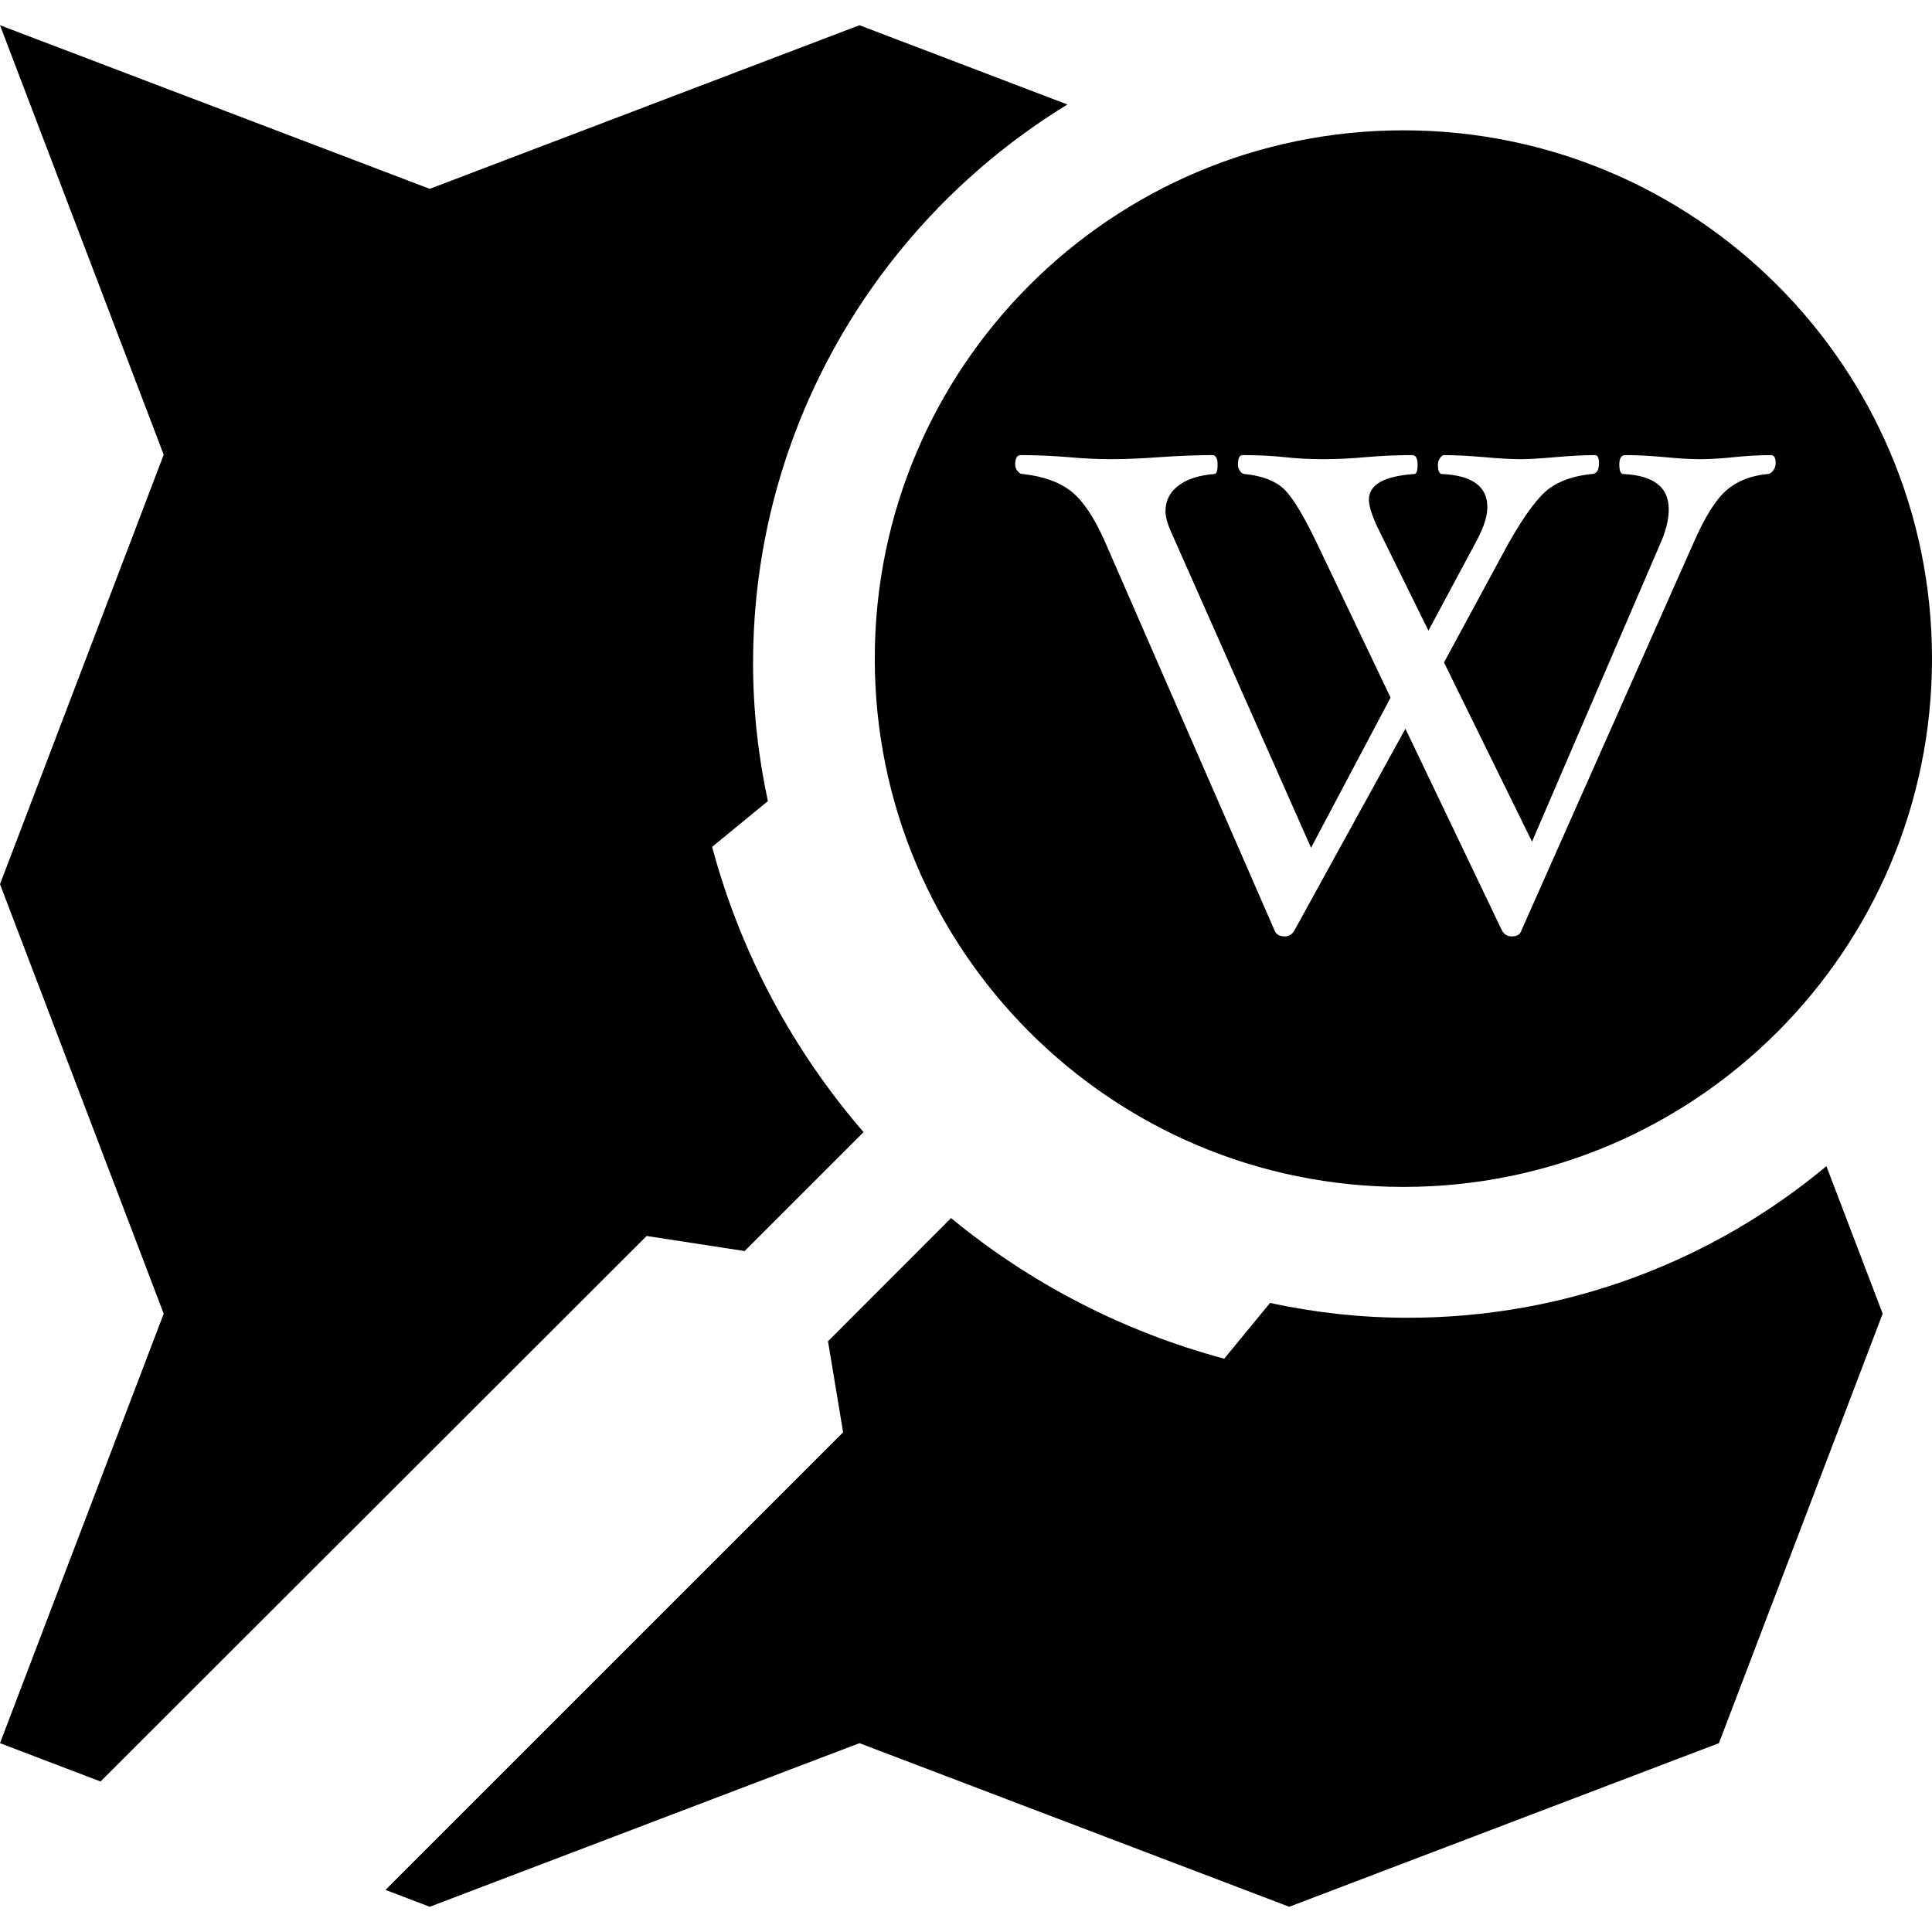
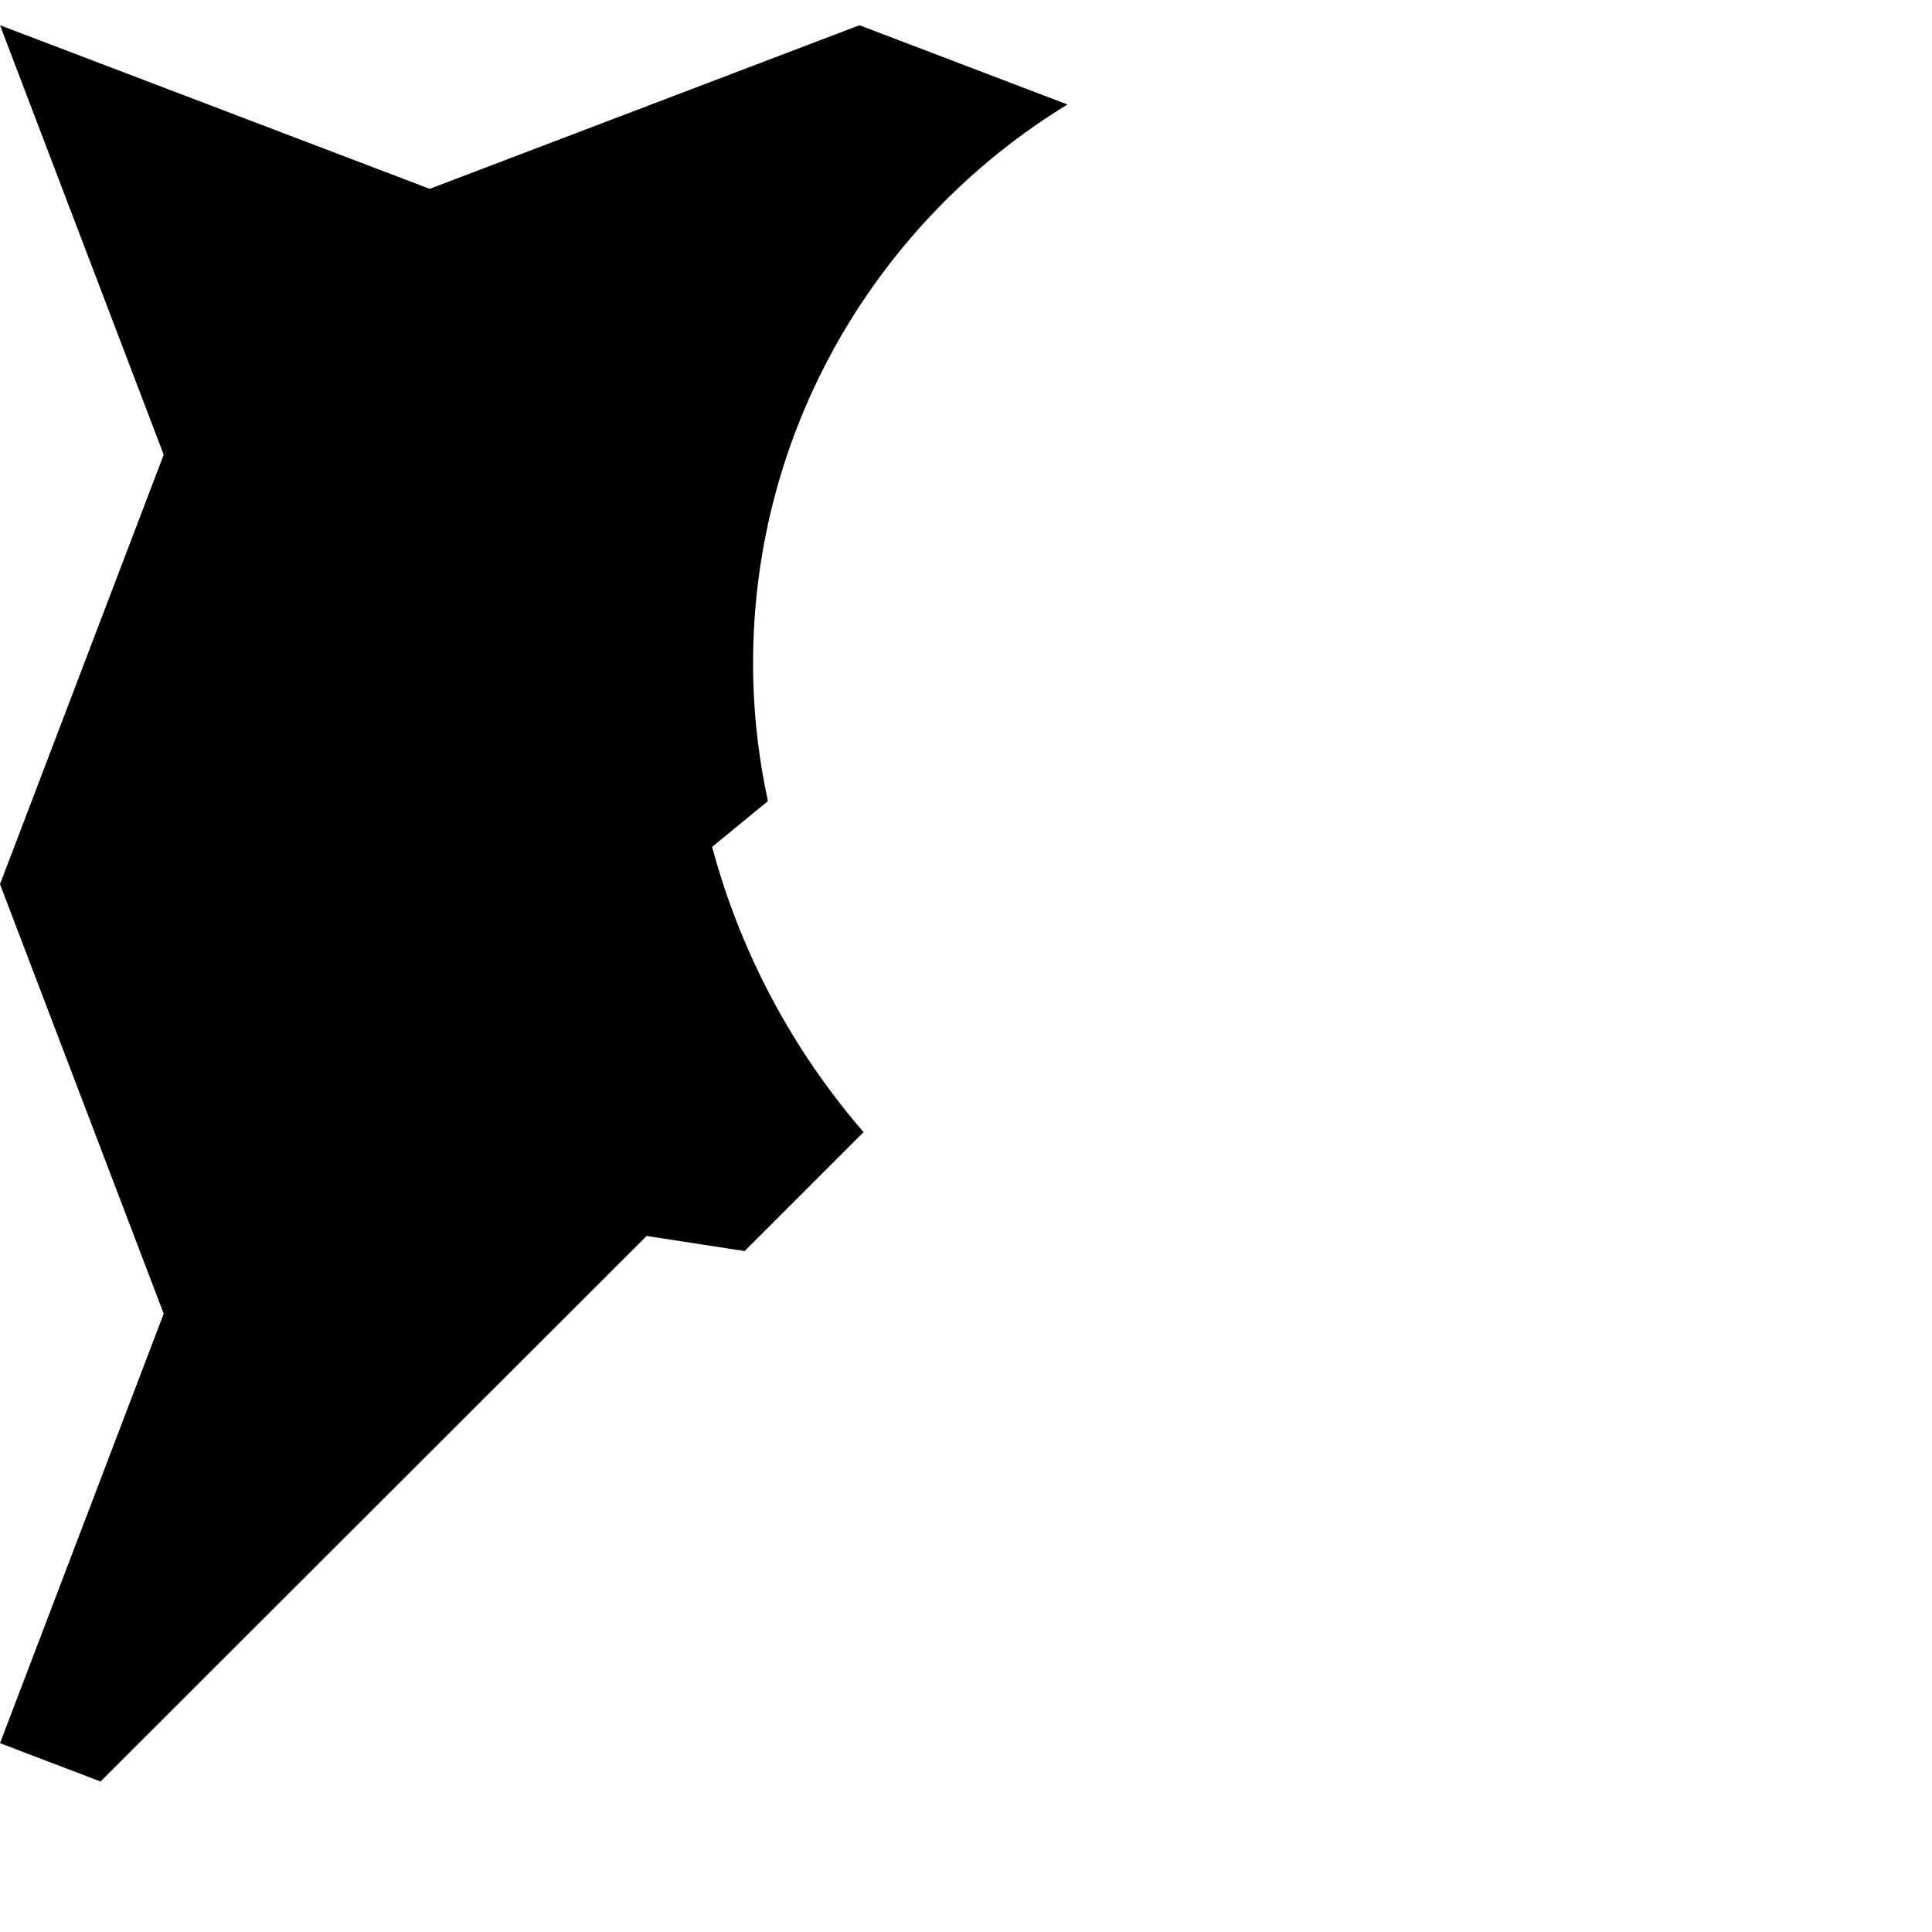
<svg xmlns="http://www.w3.org/2000/svg" version="1.1" aria-hidden="true" viewBox="0 0 512 512">
  <path fill="currentColor" d="M0,6.686 L43.383,120.505 L0,234.317 L43.383,348.137 L0,461.957 L26.638,472.117 L171.366,327.545 L197.334,331.542 L228.852,300.035 C210.252,278.501 196.328,252.806 188.72,224.431 L203.501,212.3 C200.959,200.52 199.571,188.319 199.571,175.783 C199.571,113.19 232.976,58.192 282.885,27.69 L227.769,6.686 L113.88,50.043 L0,6.686 z" />
-   <path fill="currentColor" d="M371.911,34.536 C449.28,34.537 512,97.219 512,174.541 C512,251.863 449.28,314.545 371.912,314.545 C294.543,314.545 231.823,251.863 231.823,174.541 C231.823,97.219 294.543,34.537 371.912,34.537 z M469.319,120.607 C466.447,120.608 463.221,120.785 459.622,121.14 C456.167,121.512 453.118,121.689 450.476,121.688 C447.978,121.689 444.858,121.512 441.153,121.14 C437.147,120.785 433.673,120.608 430.748,120.607 C429.667,120.608 429.136,121.441 429.135,123.123 C429.136,124.789 429.49,125.621 430.217,125.621 C438.229,125.993 442.235,129.093 442.234,134.956 C442.235,137.402 441.632,140.094 440.444,143.017 L406.004,223.052 L382.677,175.559 L399.906,143.725 C404.143,136.321 407.688,131.574 410.524,129.483 C413.36,127.393 417.118,126.1 421.779,125.621 C423.091,125.621 423.747,124.665 423.747,122.752 C423.747,121.317 423.393,120.608 422.684,120.607 C419.635,120.608 415.824,120.821 411.286,121.228 C407.706,121.529 404.976,121.689 403.133,121.688 C400.563,121.689 397.266,121.512 393.259,121.14 C389.077,120.785 385.549,120.608 382.677,120.607 C382.323,120.608 381.969,120.874 381.596,121.422 C381.242,121.954 381.065,122.521 381.064,123.123 C381.065,124.789 381.419,125.621 382.146,125.621 C390.158,125.993 394.164,128.916 394.164,134.408 C394.164,136.746 393.26,139.616 391.469,143.017 L378.547,167.126 L365.555,140.767 C363.694,137.012 362.772,134.231 362.772,132.441 C362.772,128.438 366.778,126.171 374.79,125.621 C375.393,125.621 375.676,124.789 375.676,123.123 C375.676,121.441 375.198,120.608 374.24,120.607 C370.235,120.608 366.176,120.785 362.045,121.14 C358.04,121.512 354.247,121.689 350.666,121.688 C347.015,121.689 343.576,121.512 340.35,121.14 C337,120.785 333.331,120.608 329.325,120.607 C328.474,120.608 328.066,121.441 328.066,123.123 C328.066,123.779 328.261,124.364 328.651,124.859 C329.041,125.373 329.431,125.621 329.856,125.621 C334.465,126.1 337.904,127.411 340.173,129.518 C342.442,131.644 345.349,136.392 348.876,143.725 L368.515,184.876 L347.44,224.663 L310.305,140.856 C309.349,138.712 308.87,136.923 308.869,135.488 C308.87,132.672 310.022,130.404 312.326,128.668 C314.631,126.95 317.786,125.923 321.791,125.621 C322.377,125.621 322.678,124.789 322.677,123.123 C322.678,121.441 322.199,120.608 321.242,120.607 C317.236,120.608 312.628,120.785 307.434,121.14 C302.471,121.512 298.164,121.689 294.512,121.688 C290.932,121.689 287.103,121.512 283.044,121.14 C278.666,120.785 274.483,120.608 270.477,120.607 C269.52,120.608 269.041,121.441 269.041,123.123 C269.041,123.779 269.254,124.364 269.679,124.859 C270.087,125.373 270.548,125.621 271.027,125.621 C276.575,126.224 280.917,127.8 284.019,130.333 C287.139,132.867 290.099,137.331 292.899,143.725 L337.832,246.718 C338.258,247.675 339.127,248.153 340.438,248.153 C341.52,248.153 342.353,247.675 342.955,246.718 L372.45,193.114 L398.098,246.718 C398.701,247.675 399.535,248.153 400.615,248.153 C401.998,248.153 402.831,247.675 403.133,246.718 L448.863,143.725 C451.859,136.923 454.749,132.3 457.567,129.891 C460.368,127.464 464.001,126.047 468.414,125.621 C468.964,125.621 469.443,125.32 469.903,124.735 C470.347,124.133 470.577,123.478 470.577,122.752 C470.577,121.317 470.152,120.608 469.319,120.607 z" />
-   <path fill="currentColor" d="M484.015,309.049 C453.908,334.129 415.249,349.22 373.113,349.22 C360.569,349.22 348.361,347.833 336.574,345.294 L324.436,360.065 C297.471,352.843 272.898,339.996 252.037,322.801 L219.427,355.453 L223.434,379.574 L102.156,500.842 L113.88,505.314 L227.769,461.957 L341.657,505.314 L455.537,461.957 L498.929,348.137 L484.015,309.049 z" />
</svg>